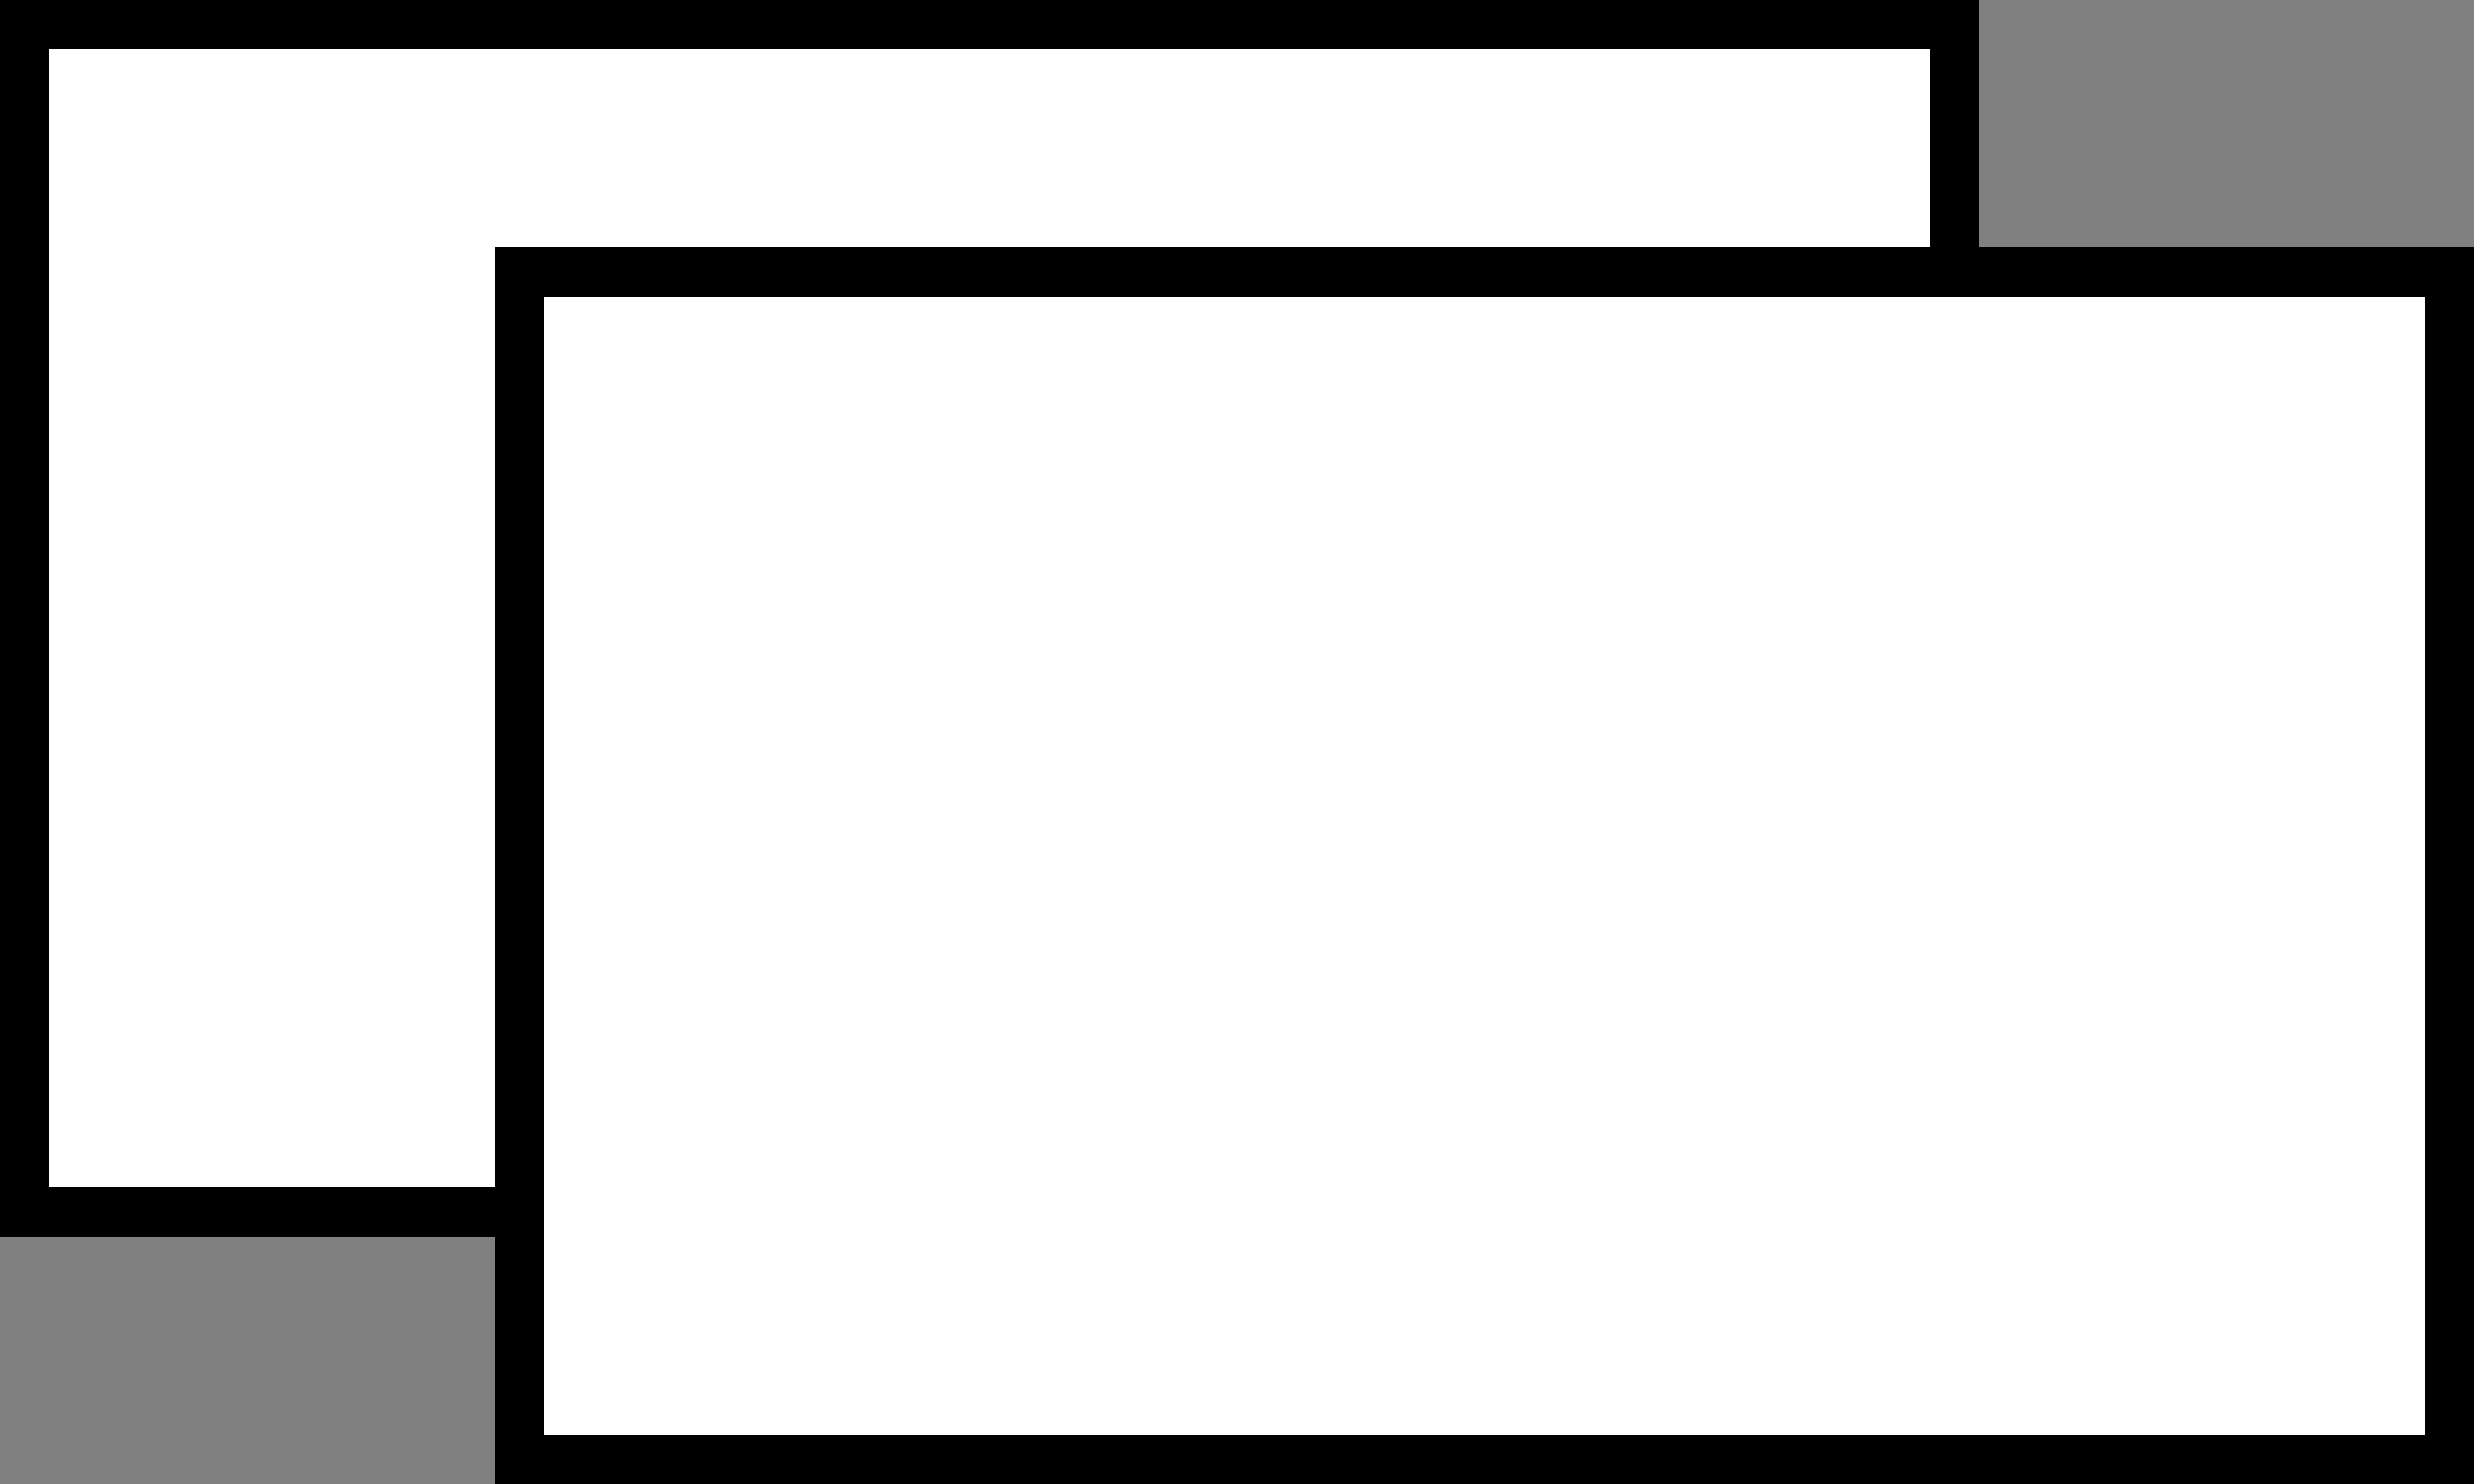
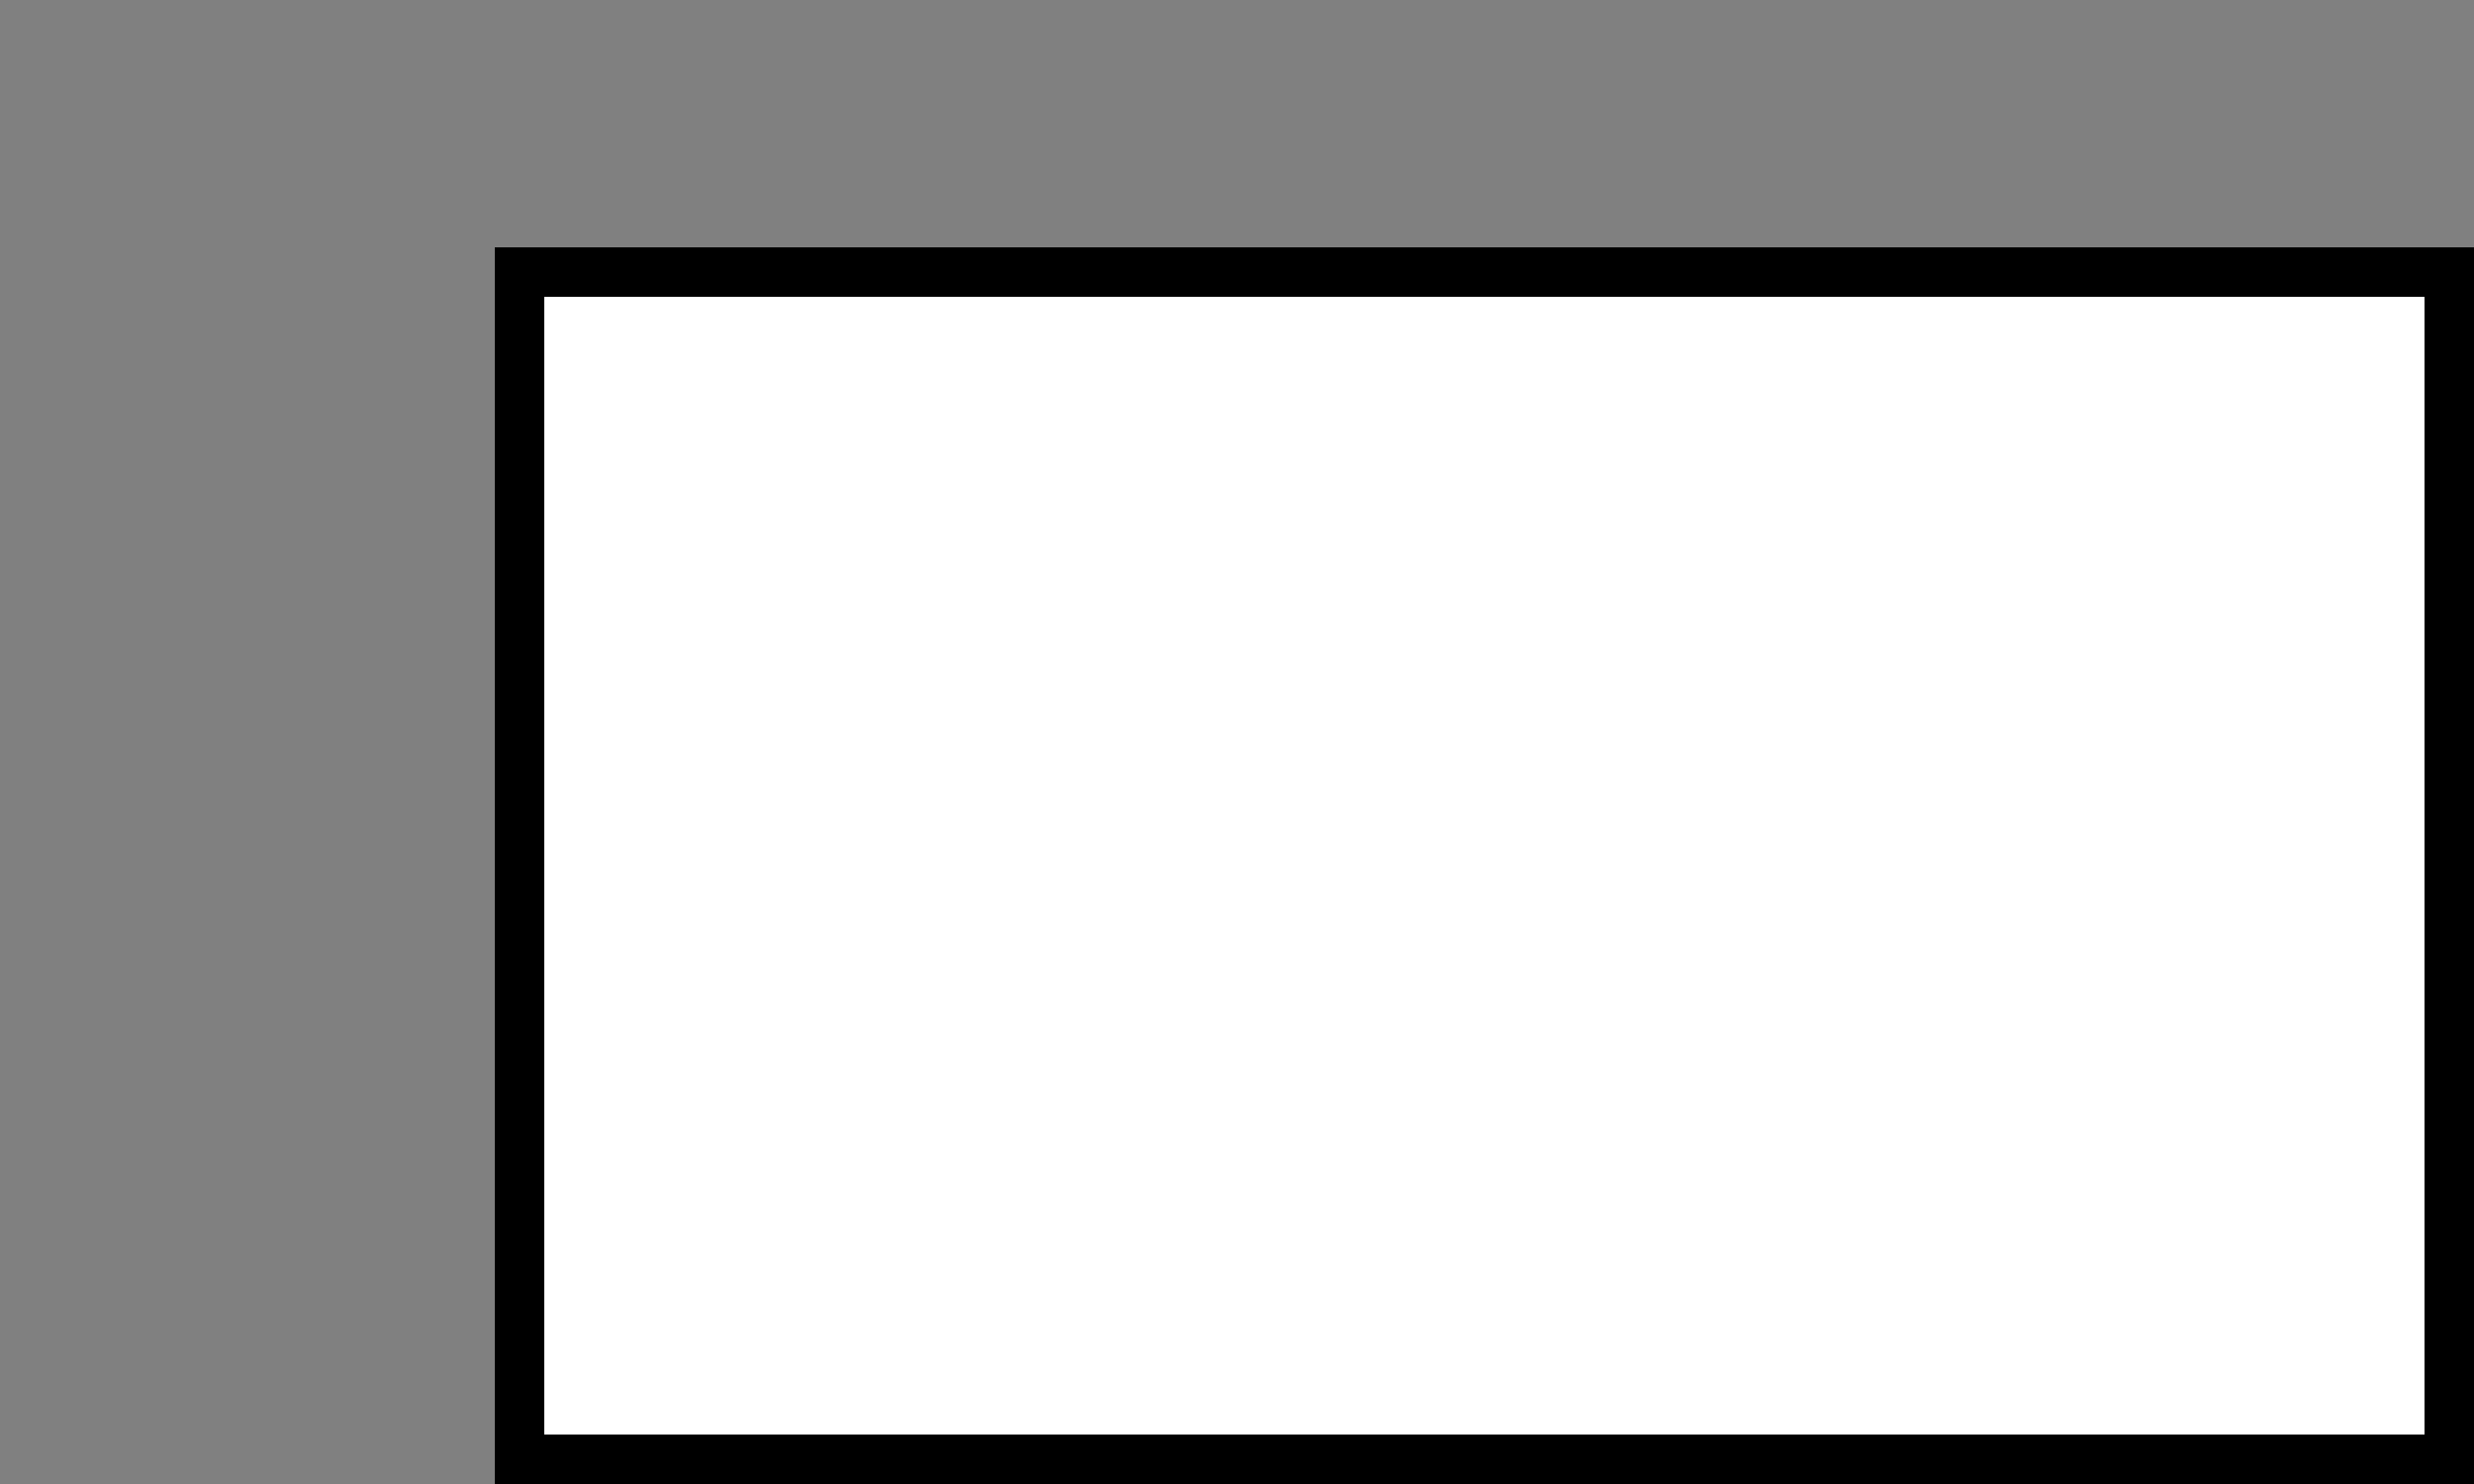
<svg xmlns="http://www.w3.org/2000/svg" width="10" height="6" viewBox="0 0 10 6" fill="none">
  <rect x="0" y="0" width="10" height="6" fill="#808080" stroke="none" />
-   <rect x="0.1" y="0.1" width="7.8" height="4.8" fill="white" stroke="black" stroke-width="0.2" />
  <rect x="2.1" y="1.1" width="7.8" height="4.8" fill="white" stroke="black" stroke-width="0.2" />
</svg>